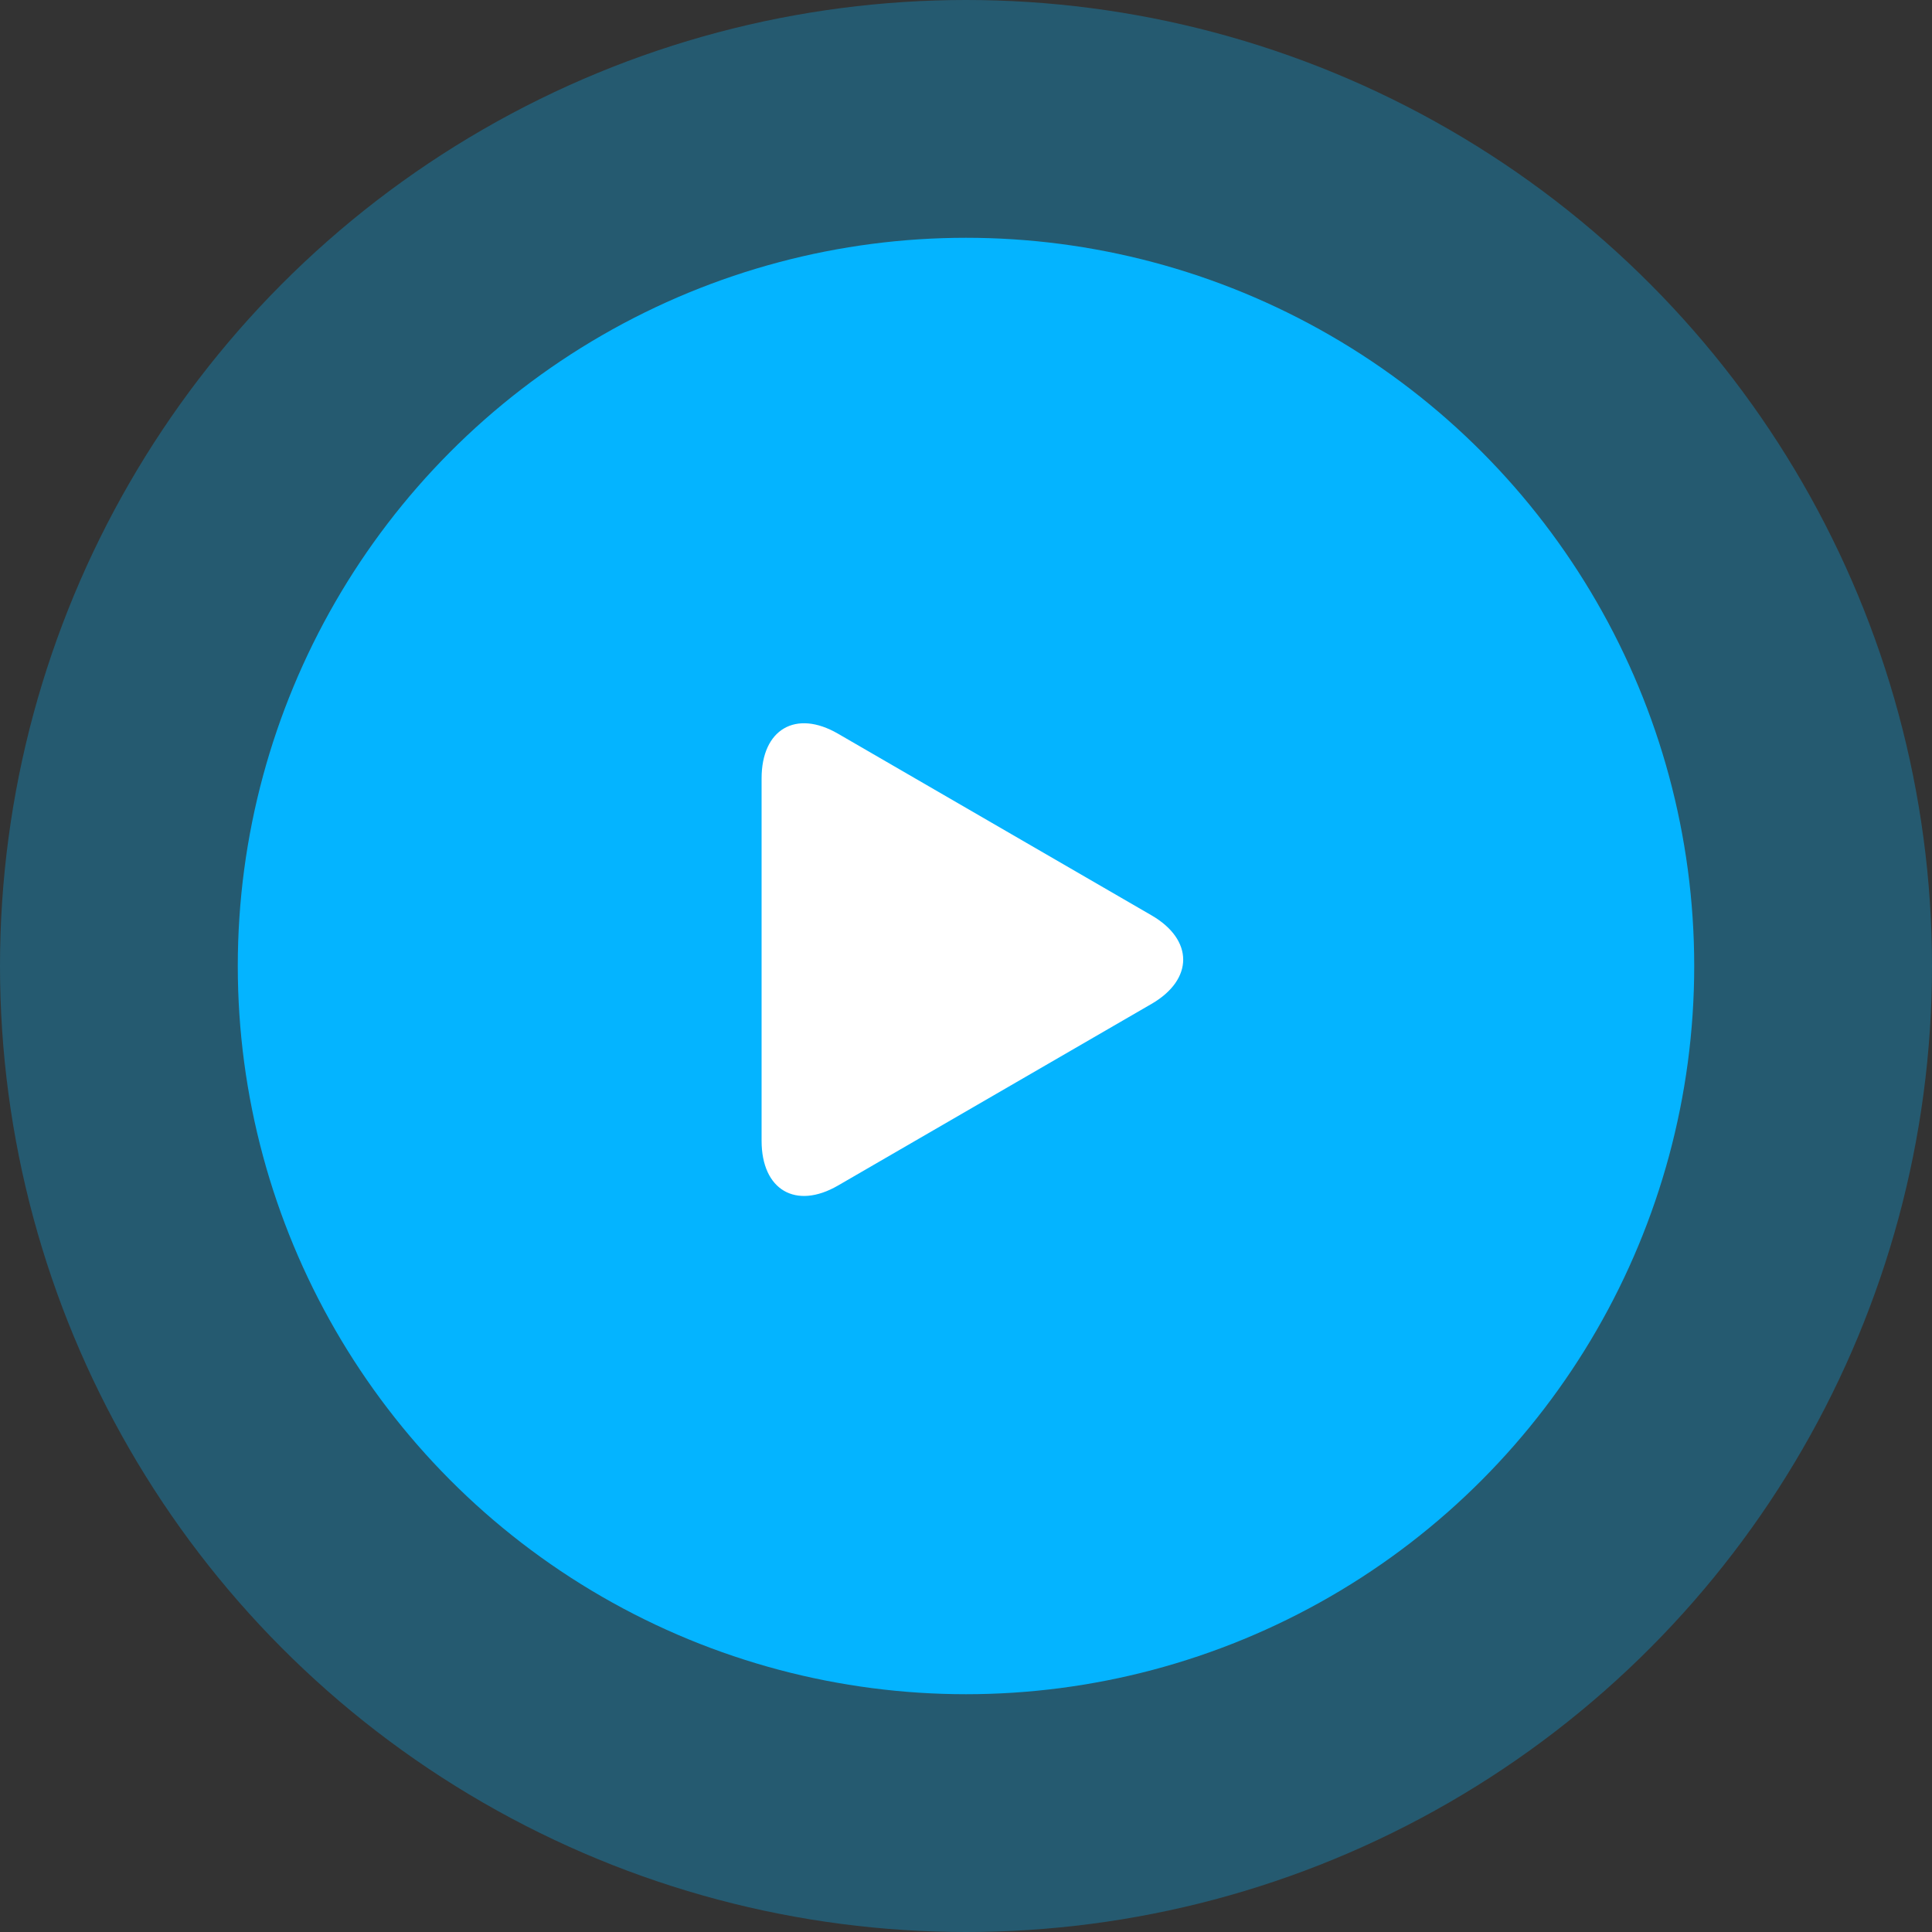
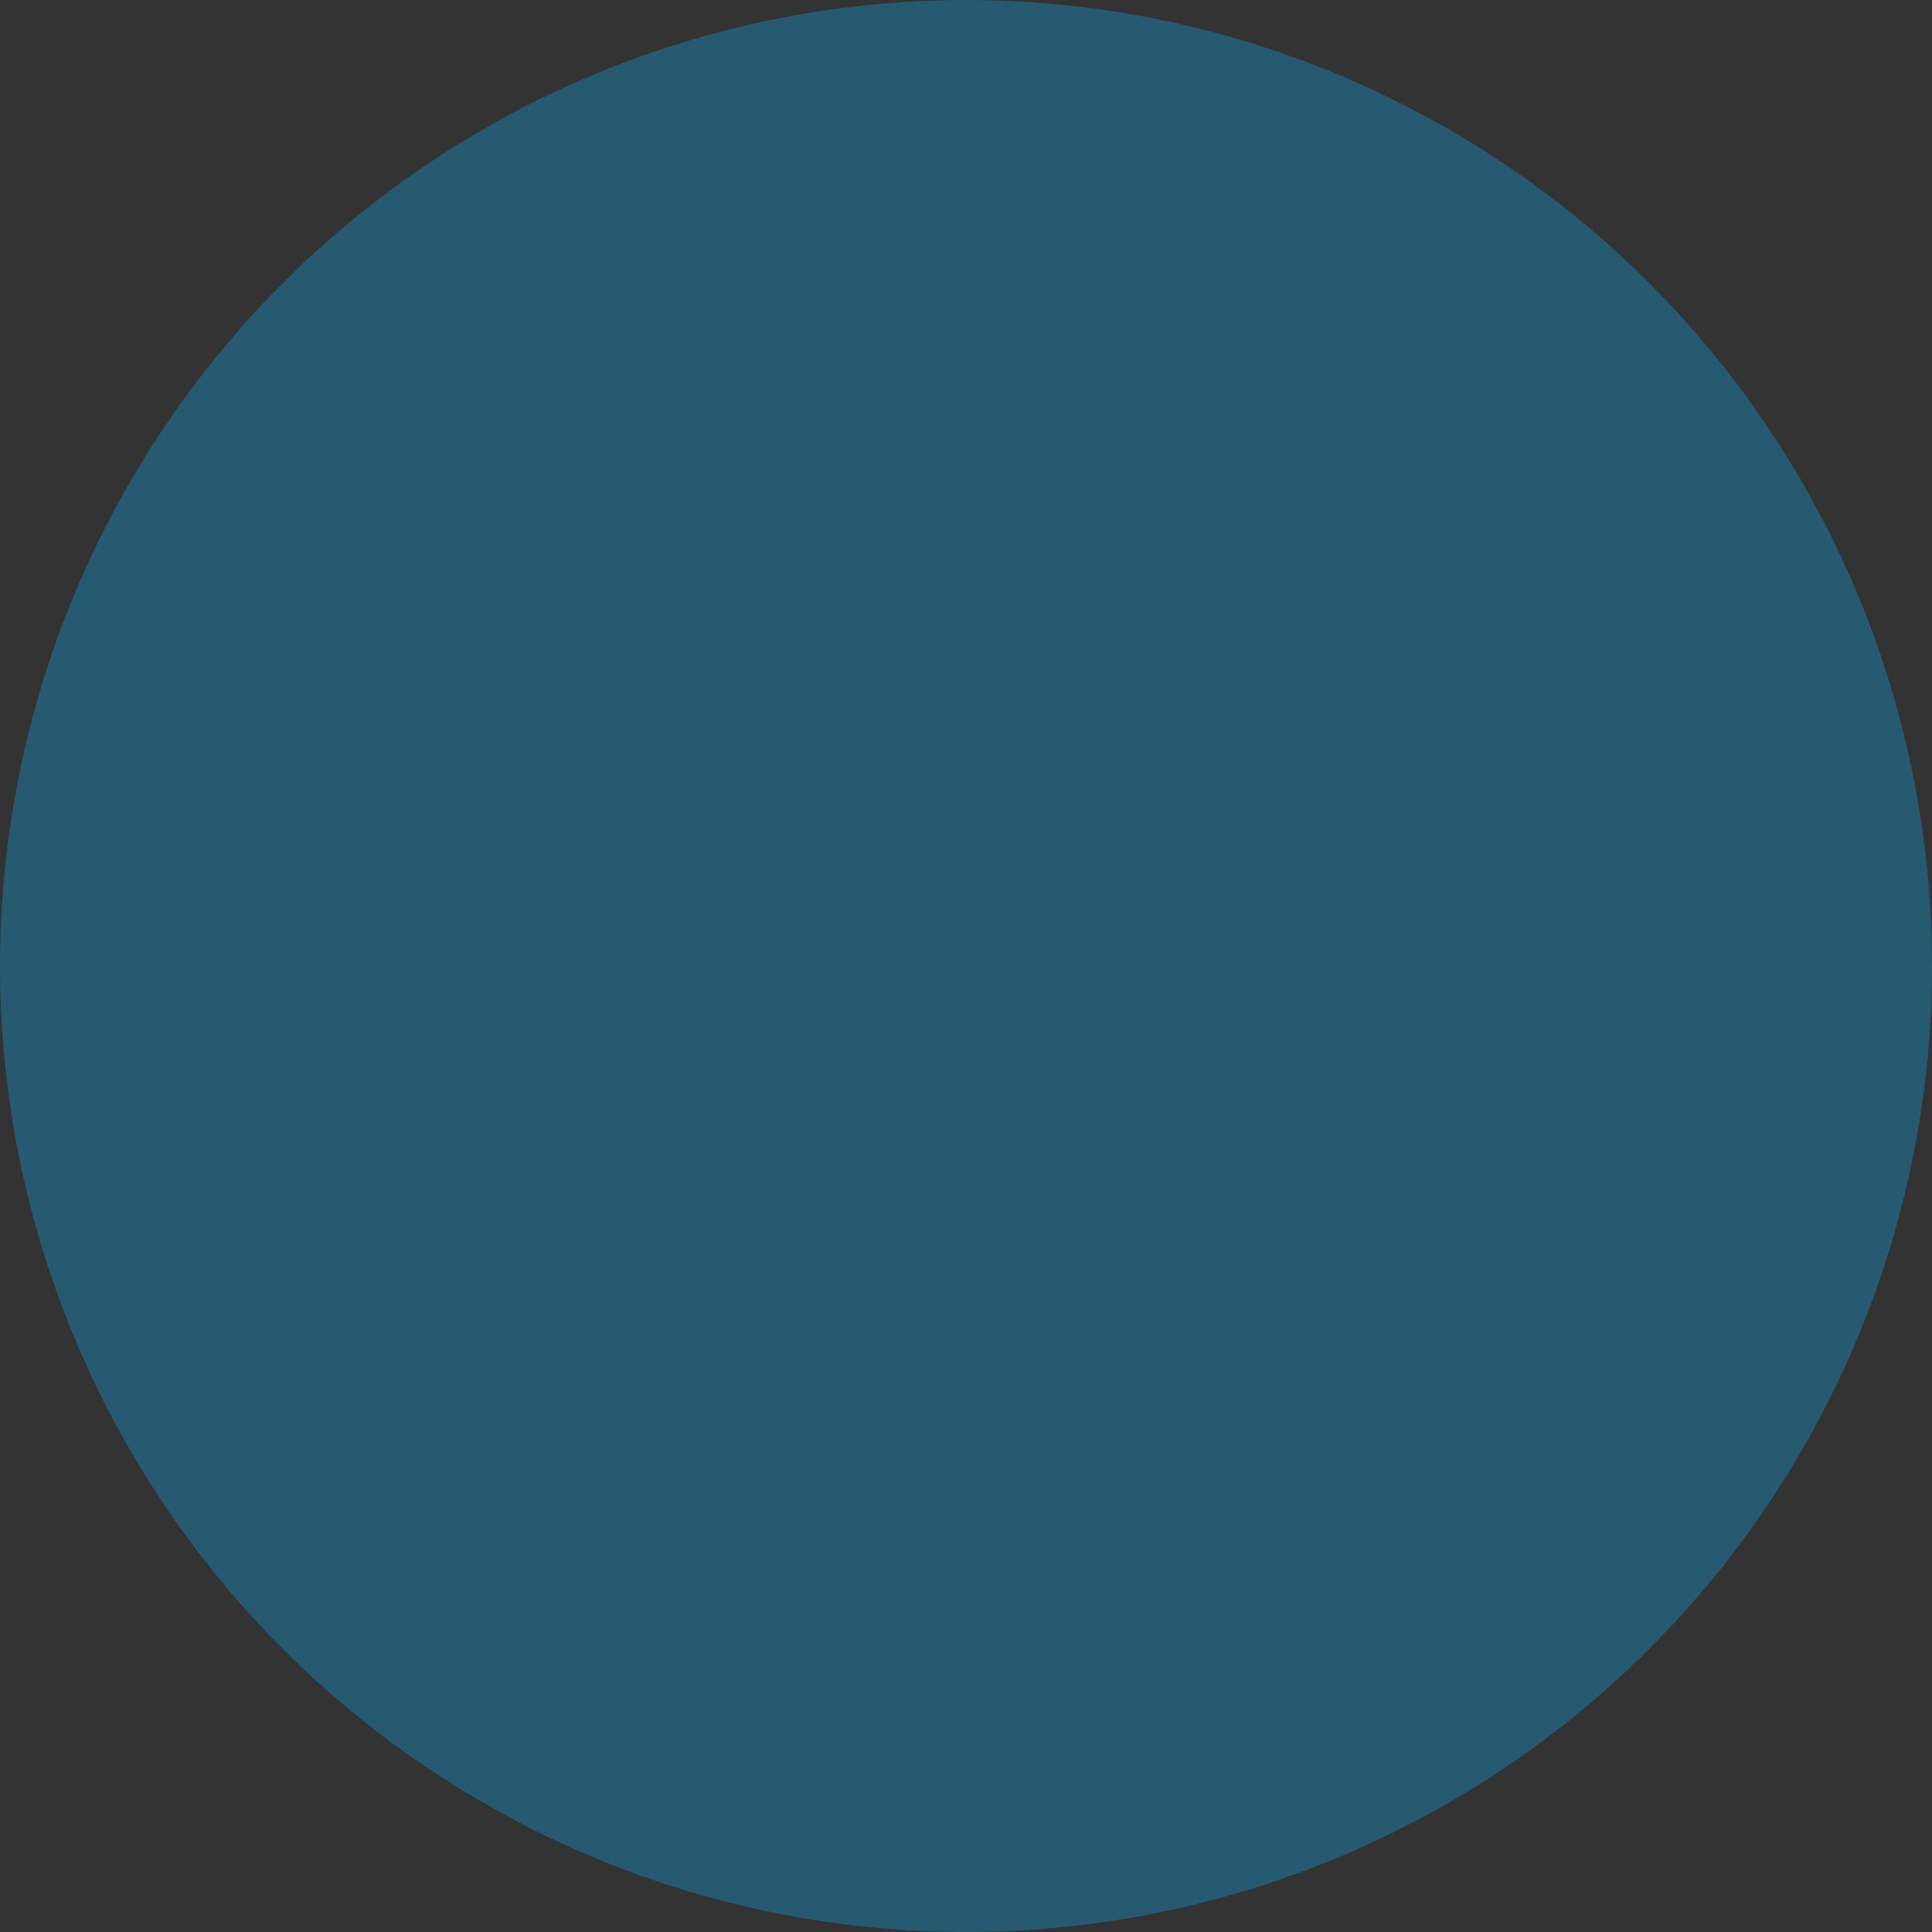
<svg xmlns="http://www.w3.org/2000/svg" width="130" height="130" viewBox="0 0 130 130" fill="none">
  <rect x="0" y="0" width="130" height="130" fill="#333333" stroke="none" />
  <circle cx="65" cy="65" r="65" fill="#04B4FF" fill-opacity="0.3" />
-   <circle cx="65" cy="65" r="49" fill="#04B4FF" />
-   <path d="M56.386 49.368C53.547 47.723 51.246 49.071 51.246 52.375V76.763C51.246 80.071 53.547 81.416 56.386 79.773L77.485 67.549C80.324 65.903 80.324 63.237 77.485 61.592L56.386 49.368Z" fill="white" />
</svg>